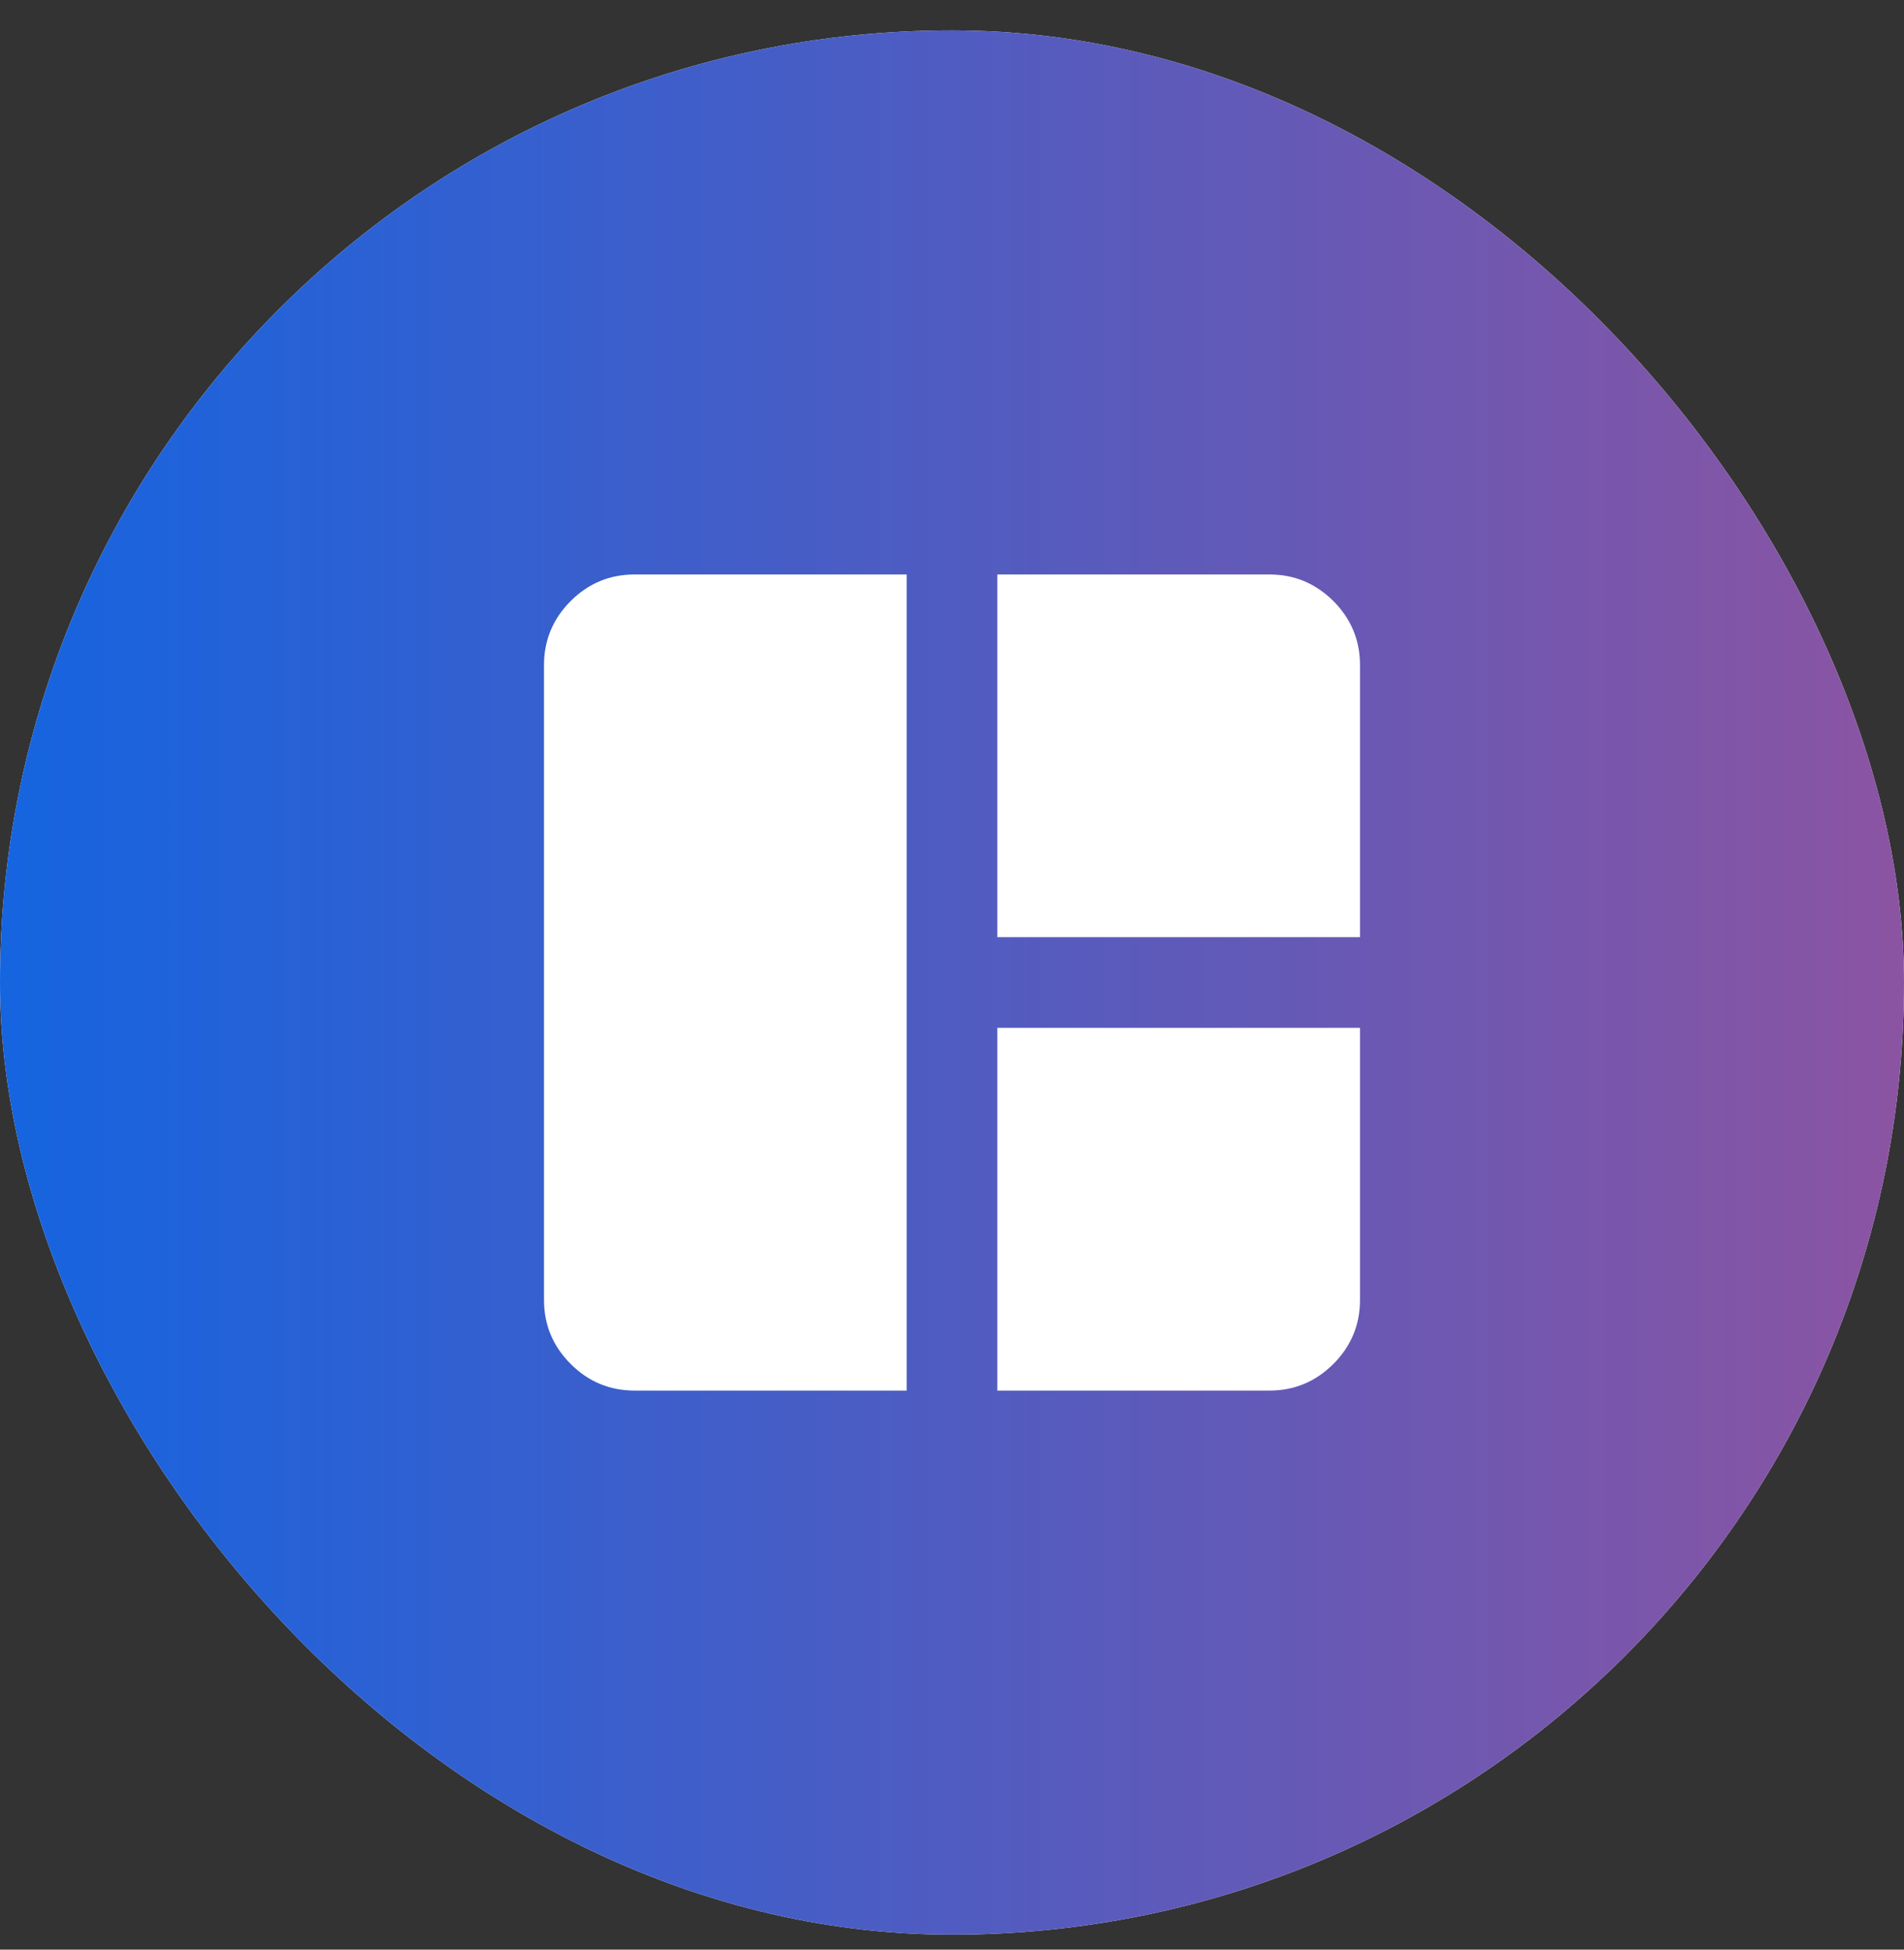
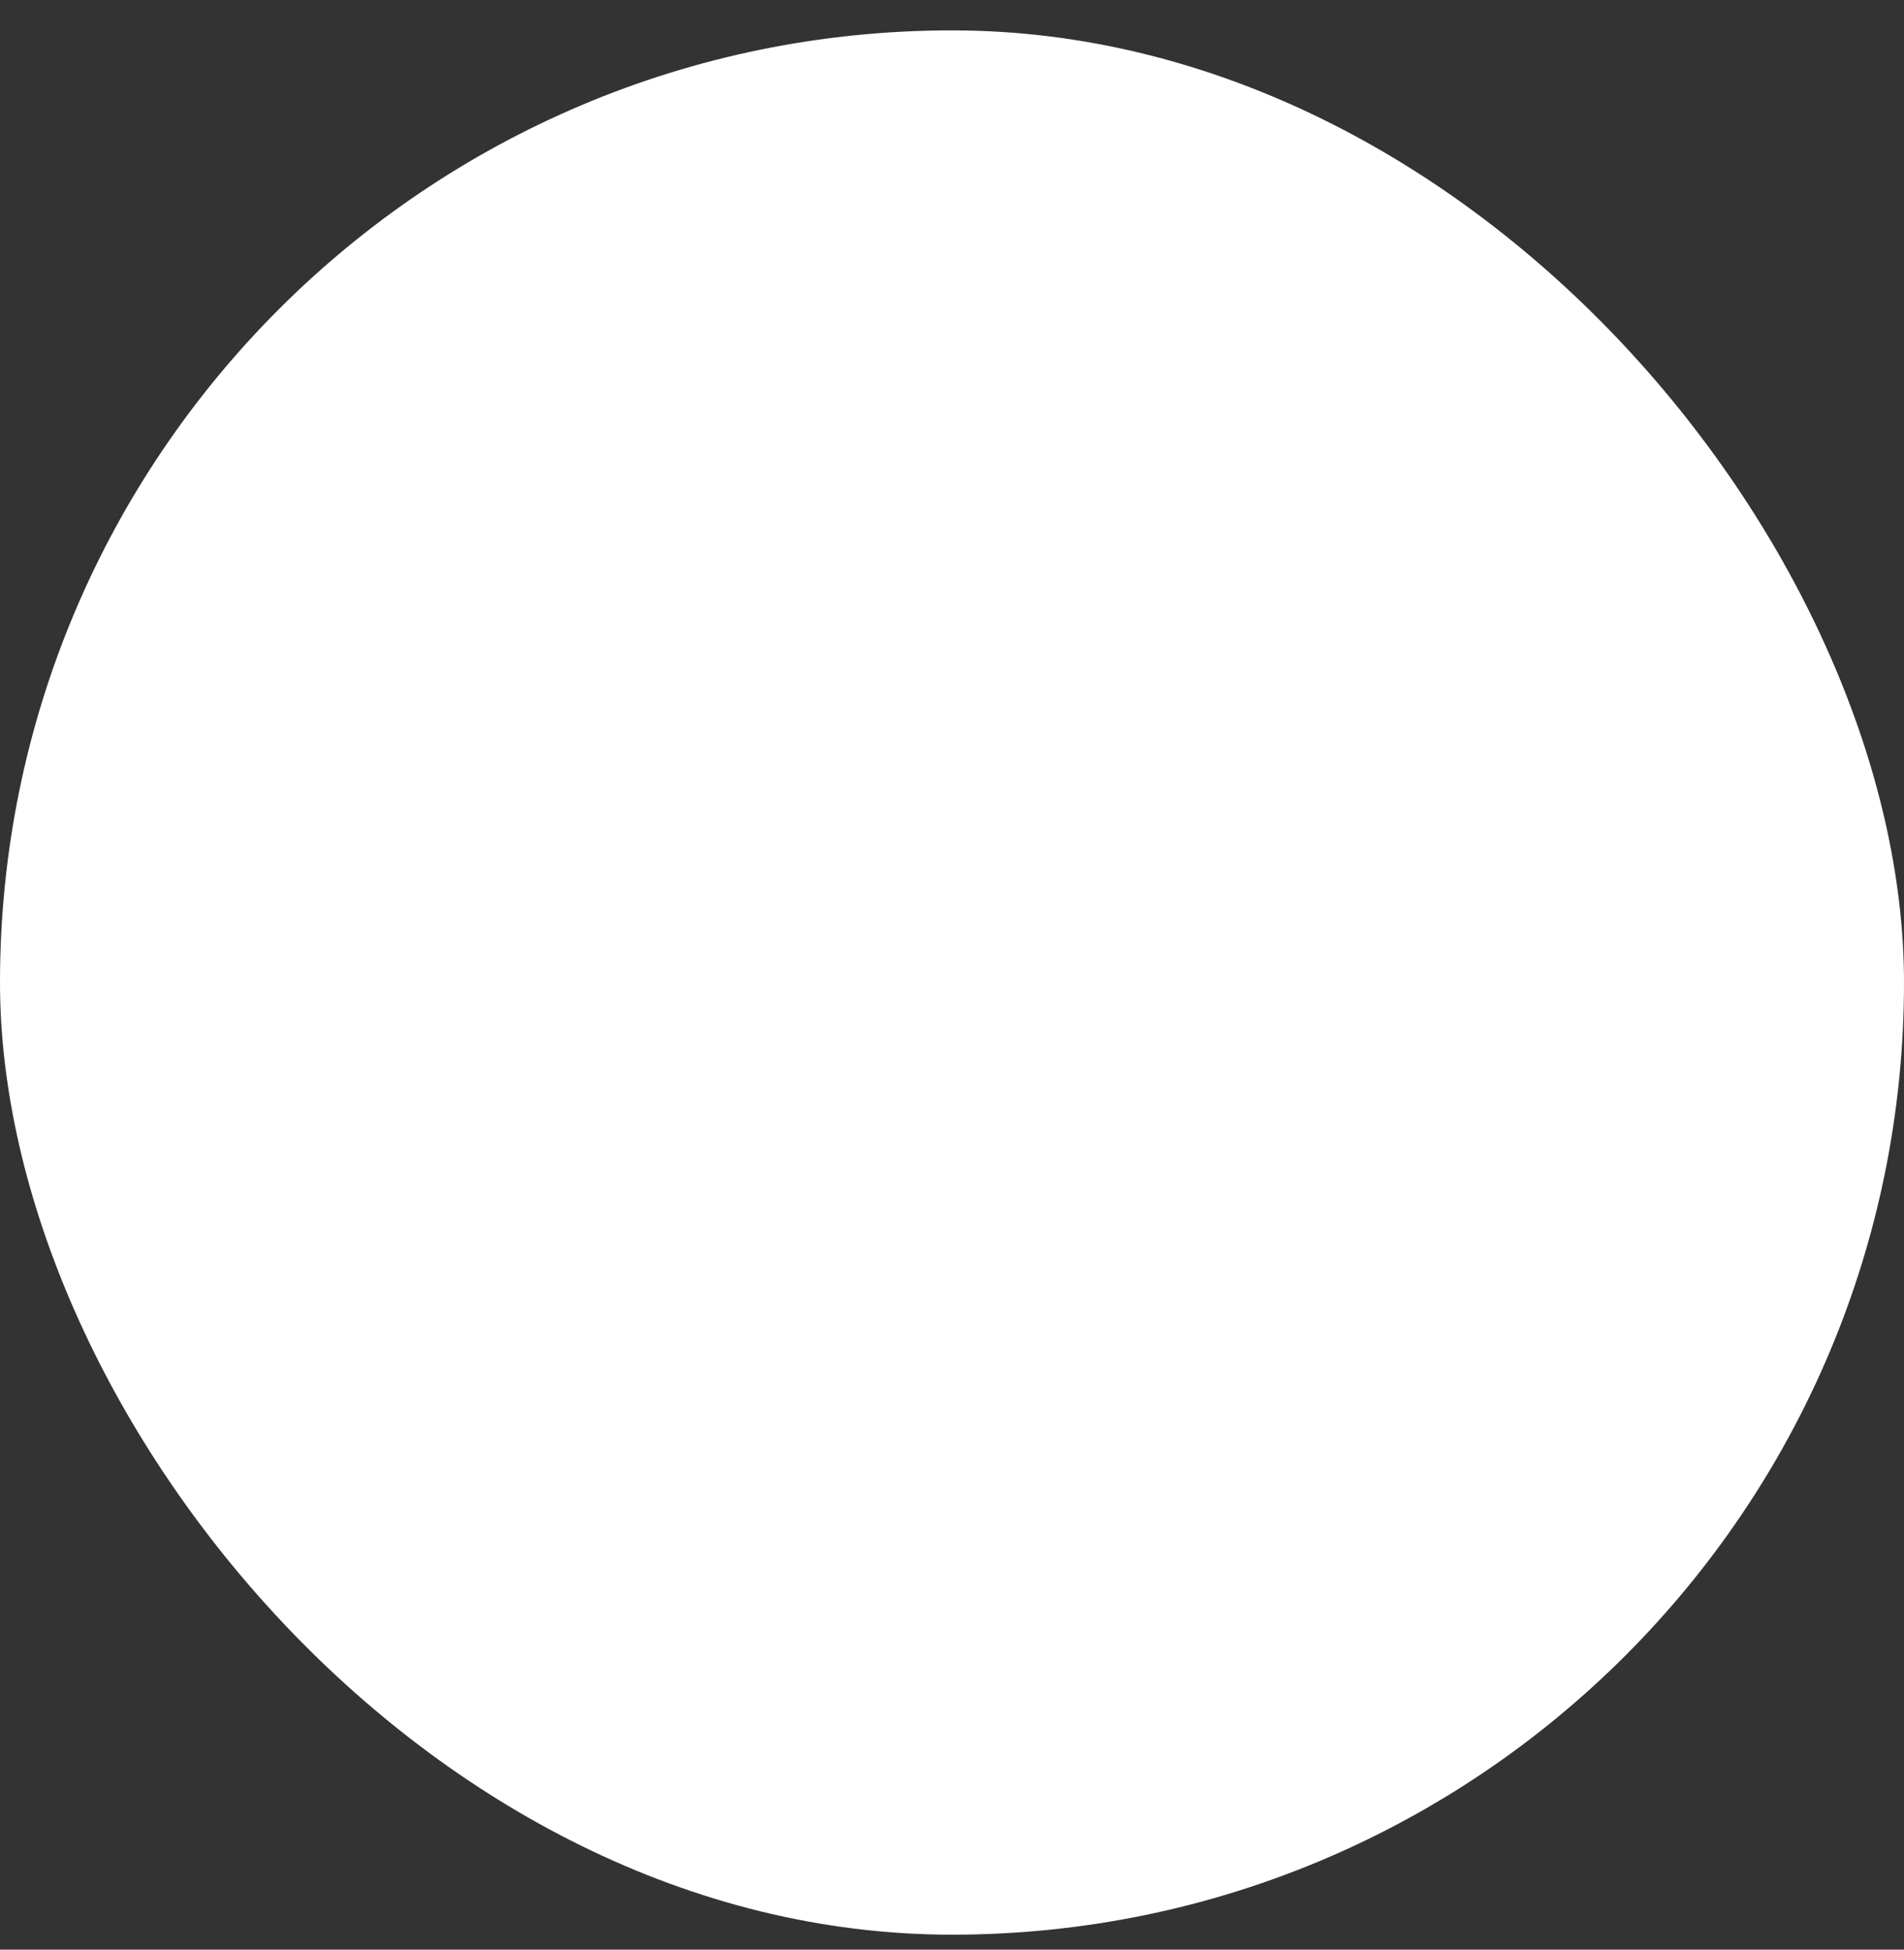
<svg xmlns="http://www.w3.org/2000/svg" width="42" height="43" viewBox="0 0 42 43" fill="none">
  <rect x="0" y="0" width="42" height="43" fill="#333333" stroke="none" />
  <rect y="0.67" width="42" height="42" rx="21" fill="white" />
-   <rect y="0.67" width="42" height="42" rx="21" fill="url(#paint0_linear_75_1135)" />
  <path d="M20 30.67H14C13.45 30.67 12.979 30.474 12.588 30.082C12.196 29.691 12 29.22 12 28.67V14.67C12 14.12 12.196 13.649 12.588 13.257C12.979 12.866 13.45 12.67 14 12.67H20V30.67ZM22 20.67V12.67H28C28.55 12.67 29.021 12.866 29.413 13.257C29.804 13.649 30 14.12 30 14.67V20.67H22ZM22 30.67V22.67H30V28.67C30 29.22 29.804 29.691 29.413 30.082C29.021 30.474 28.55 30.67 28 30.67H22Z" fill="white" />
  <defs>
    <linearGradient id="paint0_linear_75_1135" x1="0" y1="21.67" x2="42" y2="21.67" gradientUnits="userSpaceOnUse">
      <stop stop-color="#1564E0" />
      <stop offset="1" stop-color="#8B54A2" />
    </linearGradient>
  </defs>
</svg>